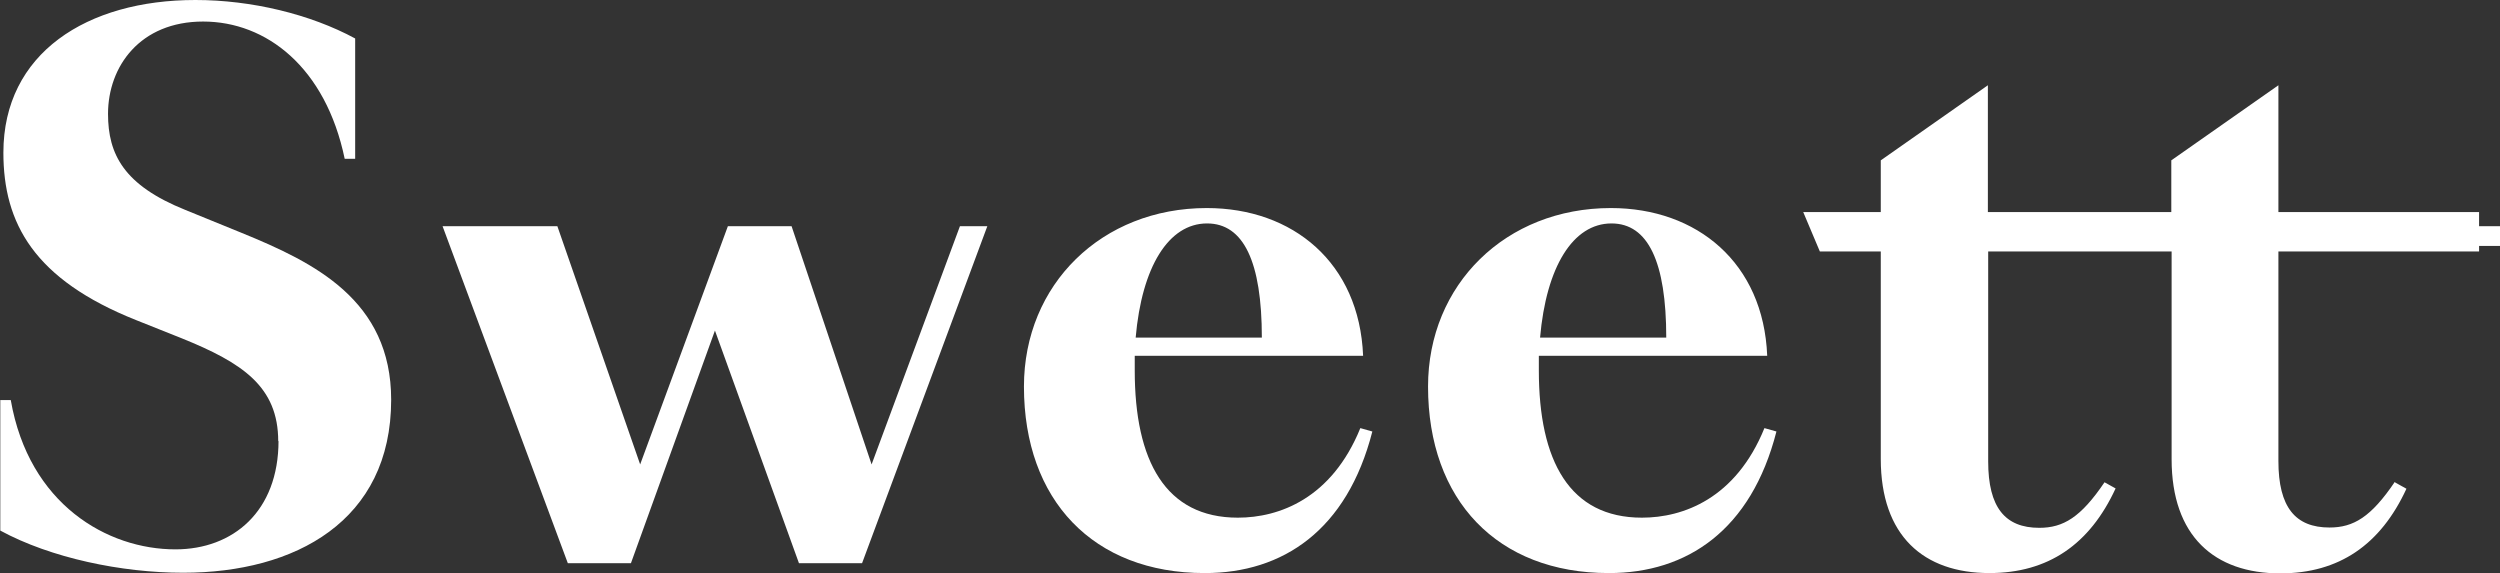
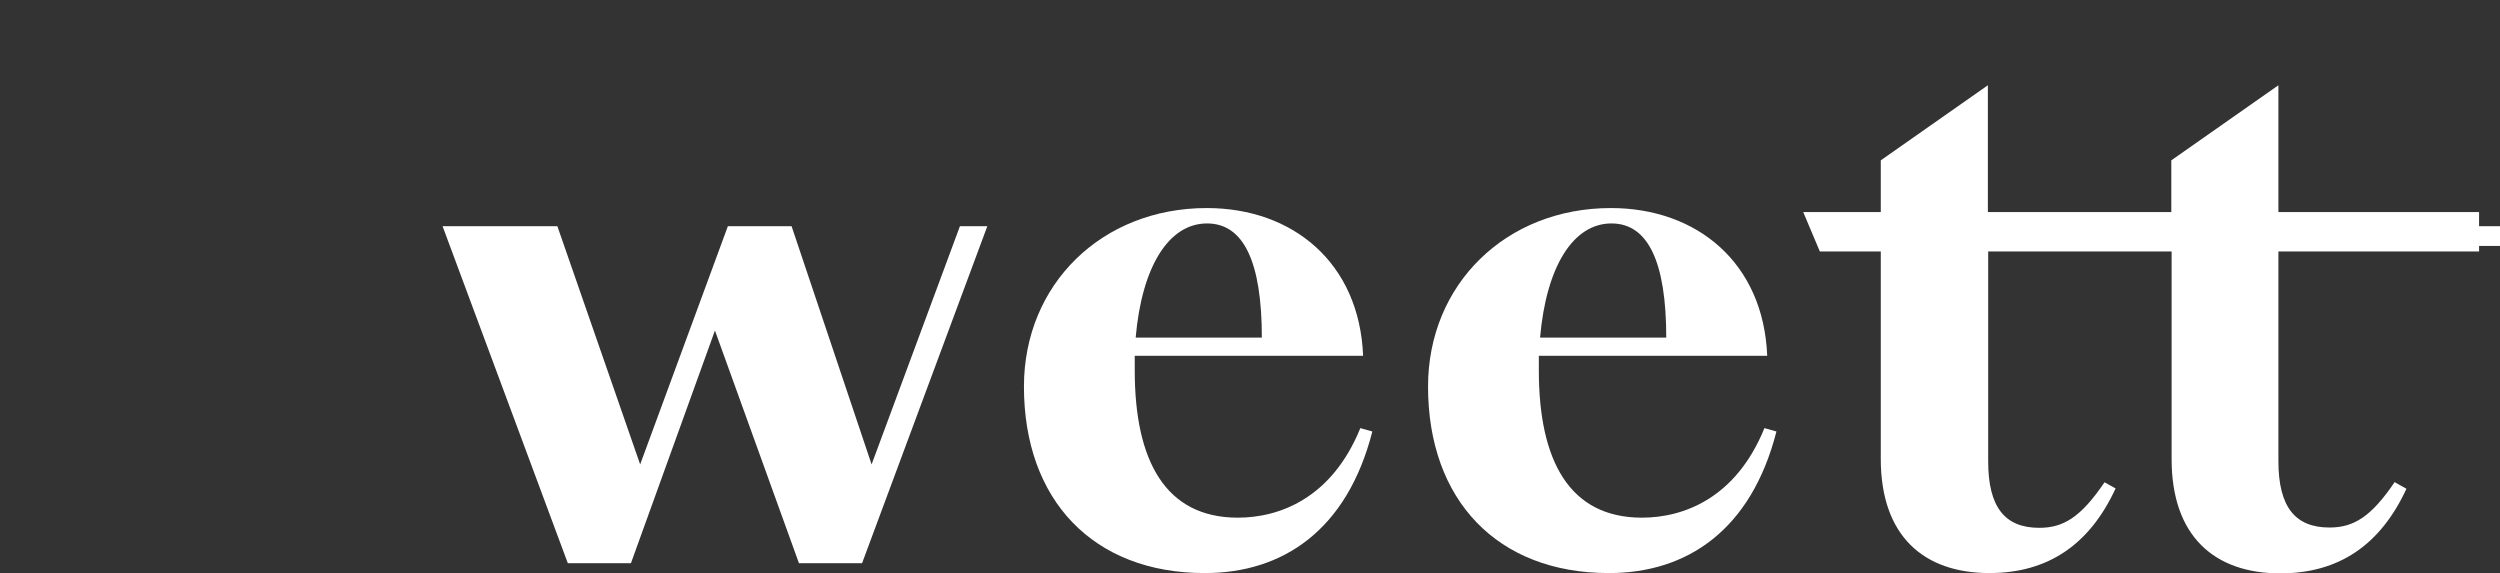
<svg xmlns="http://www.w3.org/2000/svg" id="Layer_2" data-name="Layer 2" viewBox="0 0 81.23 18.62">
  <rect x="0" y="0" width="81.23" height="18.62" fill="#333333" stroke="none" />
  <g id="Layer_1-2" data-name="Layer 1">
    <g>
-       <path d="M9.04,14.34c0-1.78-1.16-2.55-3.14-3.35l-1.48-.59C1.11,9.08.11,7.26.11,4.96.11,1.73,2.82,0,6.35,0c1.82,0,3.73.46,5.19,1.25v3.91h-.34c-.62-2.98-2.55-4.46-4.6-4.46s-3.09,1.46-3.09,3c0,1.32.52,2.32,2.51,3.12l1.84.75c2.35.96,4.85,2.18,4.85,5.42,0,3.94-3.12,5.62-6.76,5.62-2,0-4.3-.48-5.94-1.37v-4.24h.34c.59,3.39,3.14,4.85,5.35,4.85,1.87,0,3.35-1.23,3.35-3.53Z" fill="#fff" />
      <path d="M32.08,7.35l-4.07,10.95h-2.05l-2.73-7.56-2.73,7.56h-2.05l-4.07-10.95h3.73l2.69,7.74,2.85-7.74h2.07l2.6,7.74,2.87-7.74h.91Z" fill="#fff" />
      <path d="M39.14,18.62c-3.62,0-5.87-2.37-5.87-6.06,0-3.32,2.53-5.8,5.94-5.8,2.8,0,4.96,1.78,5.08,4.8h-7.42v.48c0,2.94,1,4.78,3.35,4.78,1.34,0,3.05-.62,3.98-2.91l.39.11c-.82,3.21-2.91,4.6-5.44,4.6h0ZM36.9,10.97h4.1c0-2.46-.59-3.71-1.78-3.71-1.25,0-2.12,1.41-2.32,3.71Z" fill="#fff" />
      <path d="M52.27,18.62c-3.62,0-5.87-2.37-5.87-6.06,0-3.32,2.53-5.8,5.94-5.8,2.8,0,4.96,1.78,5.08,4.8h-7.42v.48c0,2.94,1,4.78,3.35,4.78,1.34,0,3.05-.62,3.98-2.91l.39.11c-.82,3.21-2.91,4.6-5.44,4.6h0ZM50.04,10.97h4.1c0-2.46-.59-3.71-1.78-3.71-1.25,0-2.12,1.41-2.32,3.71Z" fill="#fff" />
      <path d="M77.81,15.66c-.77,1.14-1.34,1.48-2.12,1.48-1.11,0-1.66-.66-1.66-2.16v-6.99h7.2v-.64h-7.2V2.77l-3.48,2.44v2.14h-5.96V2.77l-3.48,2.44v2.14h-1.68v.64h1.68v6.92c0,2.5,1.39,3.71,3.53,3.71,1.91,0,3.26-.93,4.1-2.75l-.36-.2c-.77,1.14-1.34,1.48-2.12,1.48-1.11,0-1.66-.66-1.66-2.16v-6.99h5.96v6.92c0,2.5,1.39,3.71,3.53,3.71,1.91,0,3.26-.93,4.1-2.75l-.36-.2Z" fill="#fff" />
      <path d="M58.59,6.89h21.96v1.28h-21.42l-.54-1.28Z" fill="#fff" />
    </g>
  </g>
</svg>